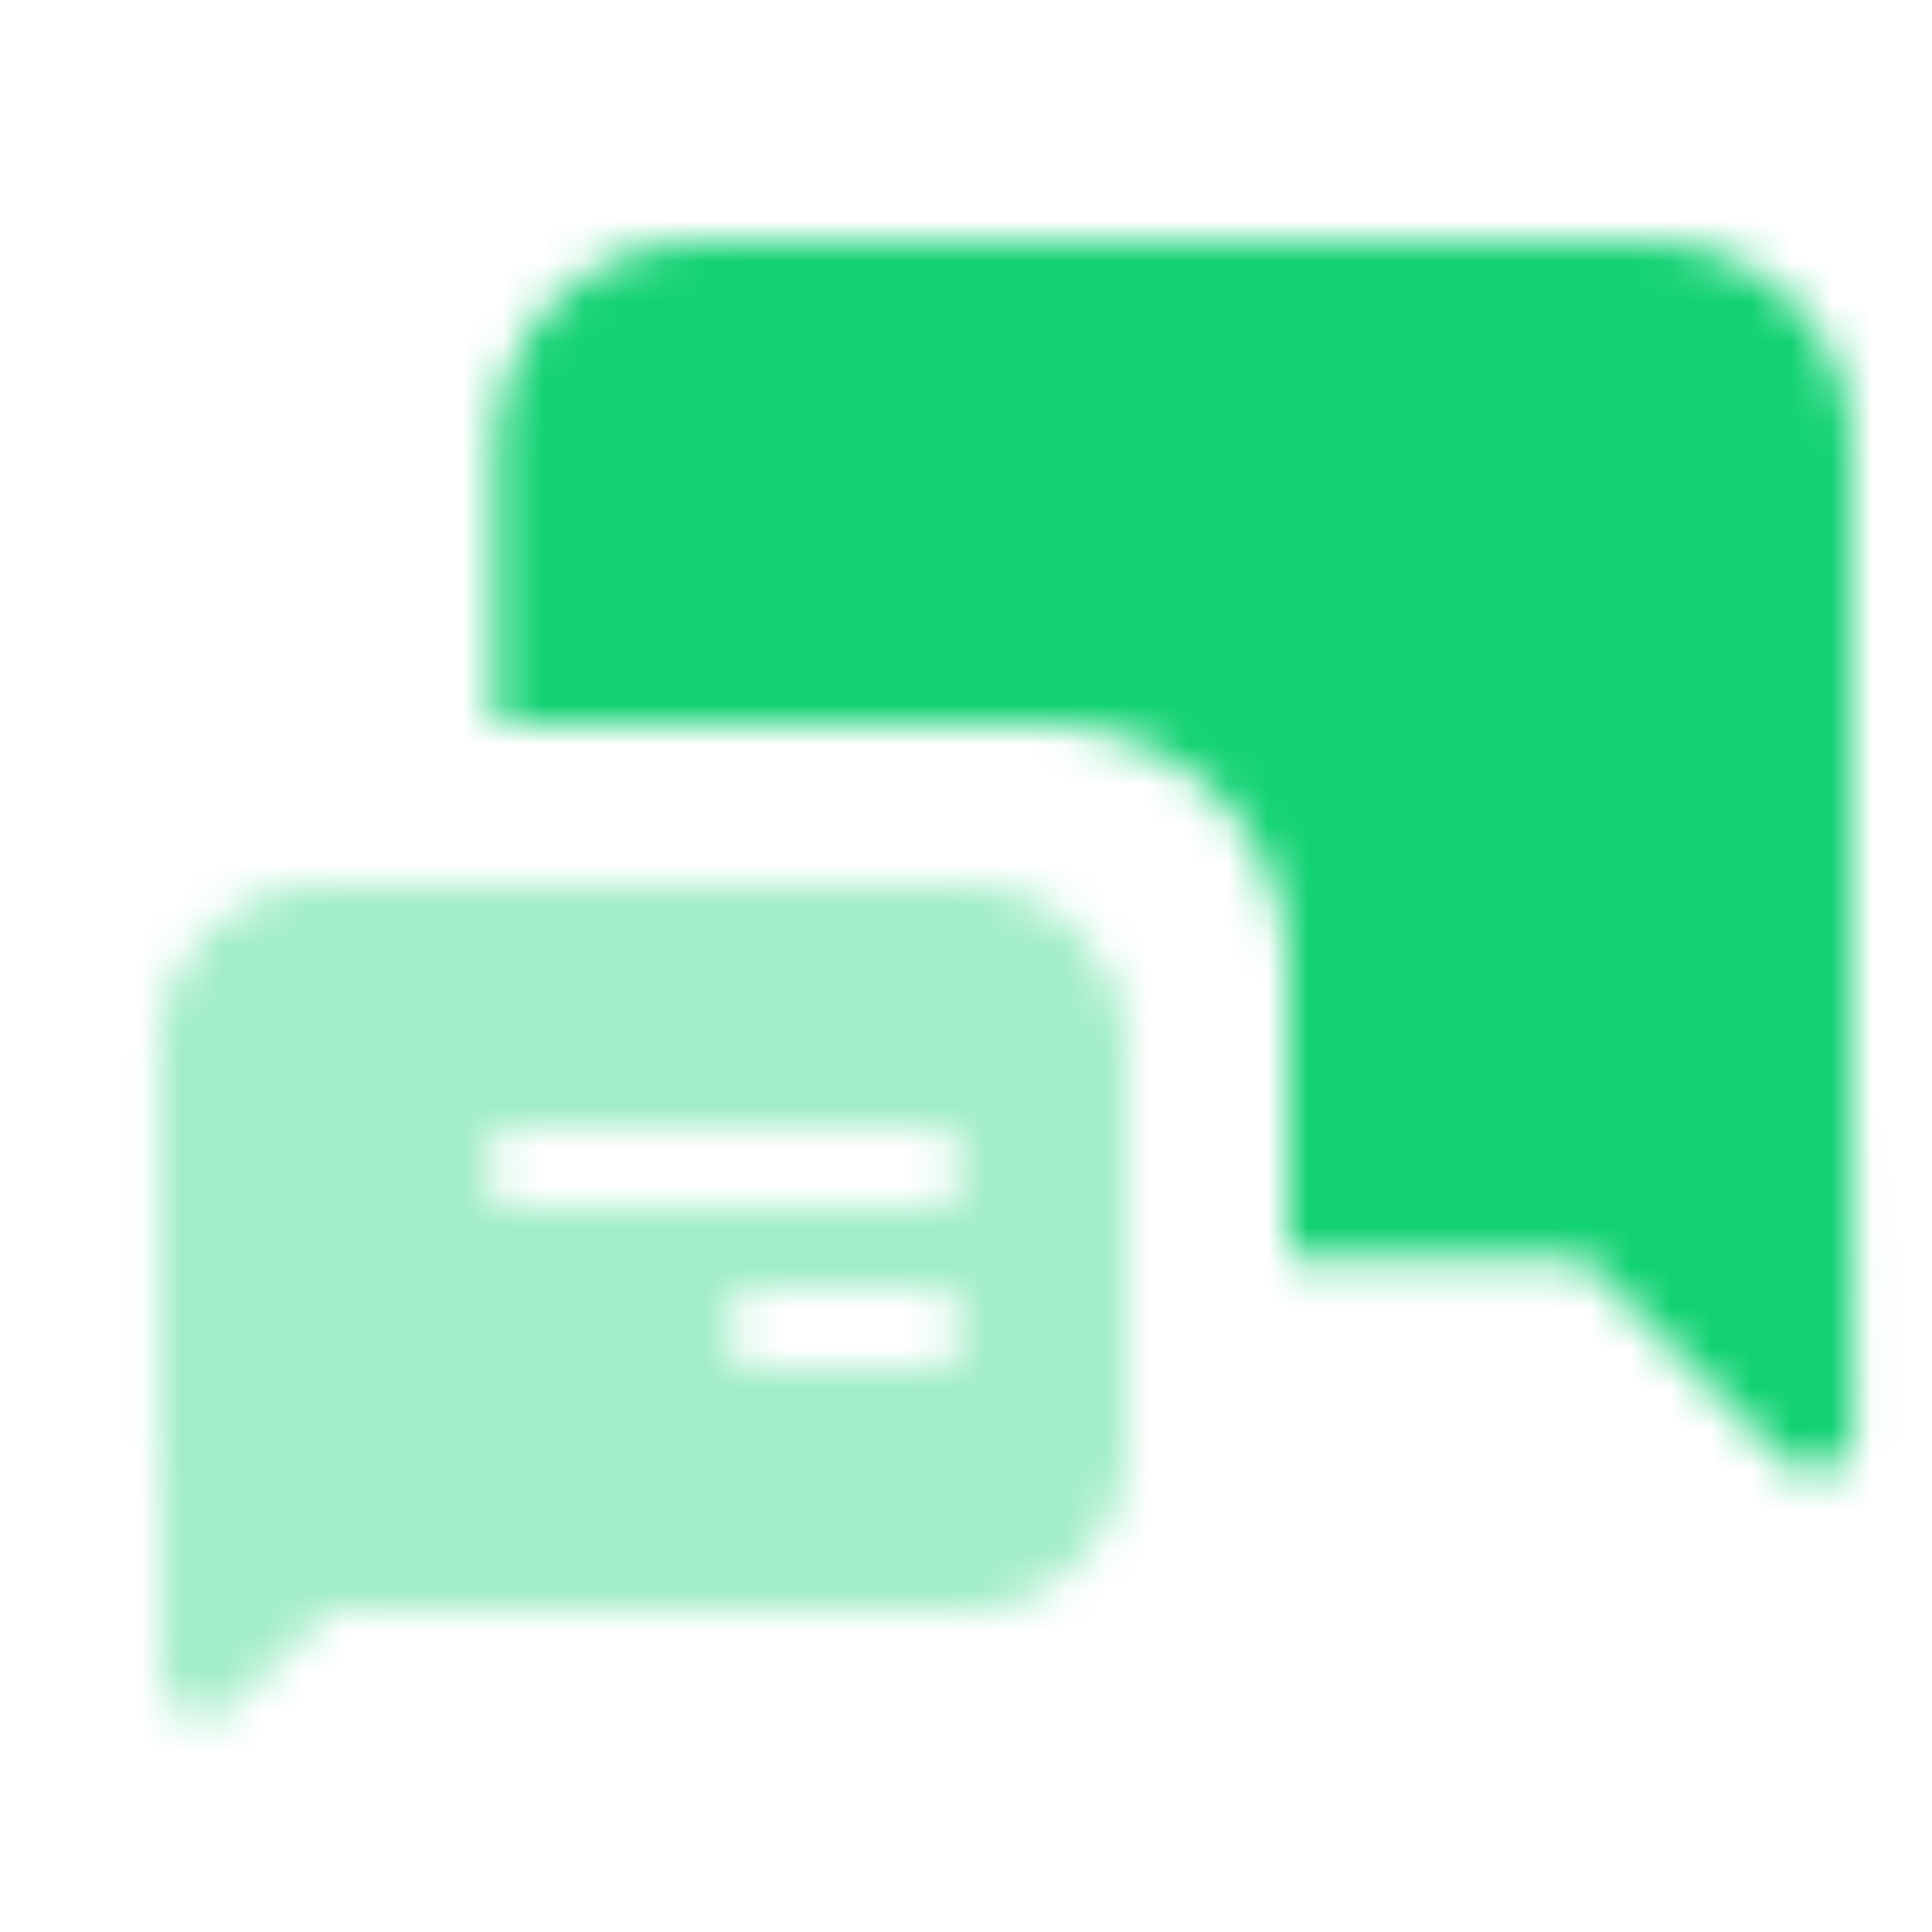
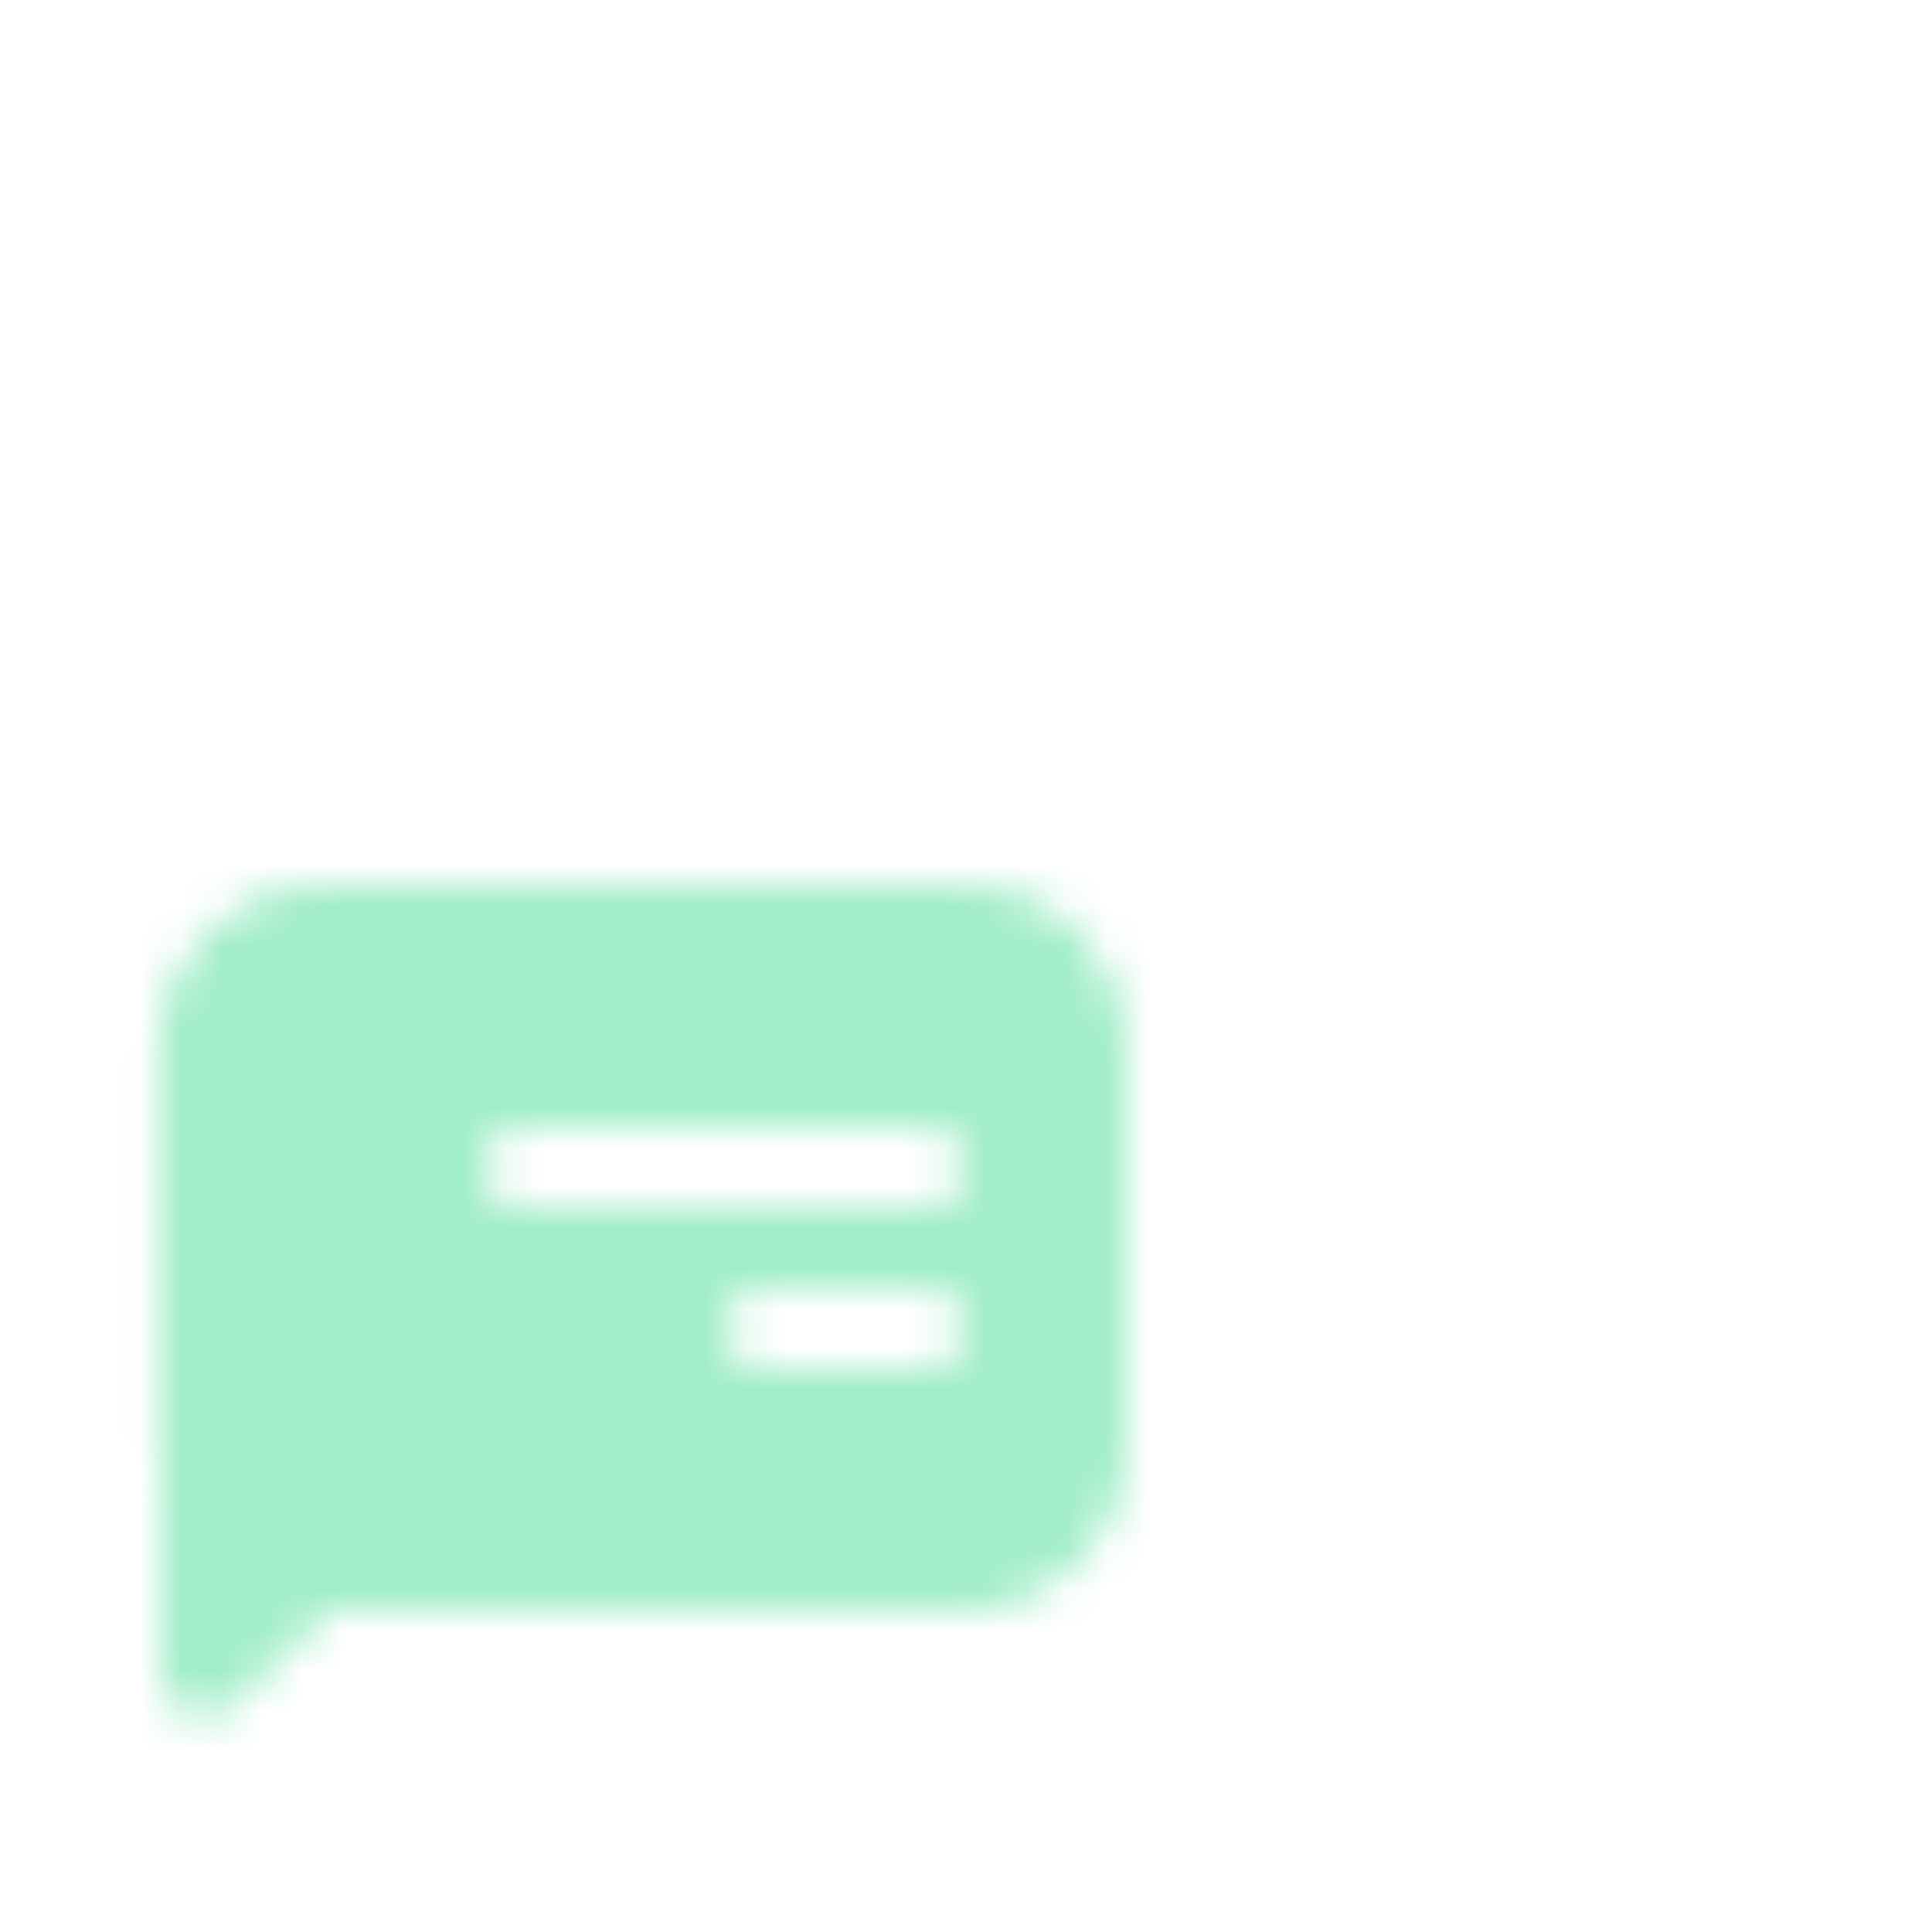
<svg xmlns="http://www.w3.org/2000/svg" xmlns:xlink="http://www.w3.org/1999/xlink" width="48px" height="48px" viewBox="0 0 48 48" version="1.1">
  <title>Icon/Email_Communication</title>
  <desc>Created with Sketch.</desc>
  <defs>
-     <path d="M28.955,0 C31.746,0 34.008,2.262 34.008,5.053 L34.008,20.211 L34.041,29.574 C34.043,30.126 33.597,30.575 33.045,30.577 C32.778,30.578 32.523,30.473 32.334,30.284 L27.313,25.263 L20,25.263 L20,18 C20,14.762 17.434,12.122 14.225,12.004 L14,12 L0.324,12 L0.324,5.053 C0.324,2.262 2.586,0 5.376,0 L28.955,0 Z" id="path-1" />
    <path d="M20.97,0 C23.179,0 24.97,1.791 24.97,4 L24.97,14 C24.97,16.209 23.179,18 20.97,18 L5.202,18 L2.714,20.381 C2.315,20.763 1.682,20.749 1.3,20.35 C1.122,20.164 1.022,19.916 1.022,19.659 L1.022,14.649 C0.988,14.437 0.97,14.221 0.97,14 L0.97,4 C0.97,1.791 2.761,0 4.97,0 L20.97,0 Z M20,10 L16,10 C15.448,10 15,10.448 15,11 C15,11.552 15.448,12 16,12 L16,12 L20,12 C20.552,12 21,11.552 21,11 C21,10.448 20.552,10 20,10 L20,10 Z M20,6 L10,6 C9.448,6 9,6.448 9,7 C9,7.552 9.448,8 10,8 L10,8 L20,8 C20.552,8 21,7.552 21,7 C21,6.448 20.552,6 20,6 L20,6 Z" id="path-3" />
  </defs>
  <g id="Icon/Email_Communication" stroke="none" stroke-width="1" fill="none" fill-rule="evenodd">
    <g id="2.-Icon-/-2.-Decorative-/-Communication-/-Group_Chat">
      <g id="icon-color" transform="translate(12, 6)">
        <mask id="mask-2" fill="white">
          <use xlink:href="#path-1" />
        </mask>
        <g id="Mask" />
        <g id="3.-Color-/-1.-UI-/-4.-Status-/-1.-Positive" mask="url(#mask-2)" fill="#13D273">
          <g transform="translate(-36, -30)" id="Red">
            <rect x="0" y="0" width="96" height="96" />
          </g>
        </g>
      </g>
      <g id="icon-color" opacity="0.4" transform="translate(3, 22)">
        <mask id="mask-4" fill="white">
          <use xlink:href="#path-3" />
        </mask>
        <g id="Mask" />
        <g id="3.-Color-/-1.-UI-/-4.-Status-/-1.-Positive" mask="url(#mask-4)" fill="#13D273">
          <g transform="translate(-27, -46)" id="Red">
            <rect x="0" y="0" width="96" height="96" />
          </g>
        </g>
      </g>
    </g>
  </g>
</svg>